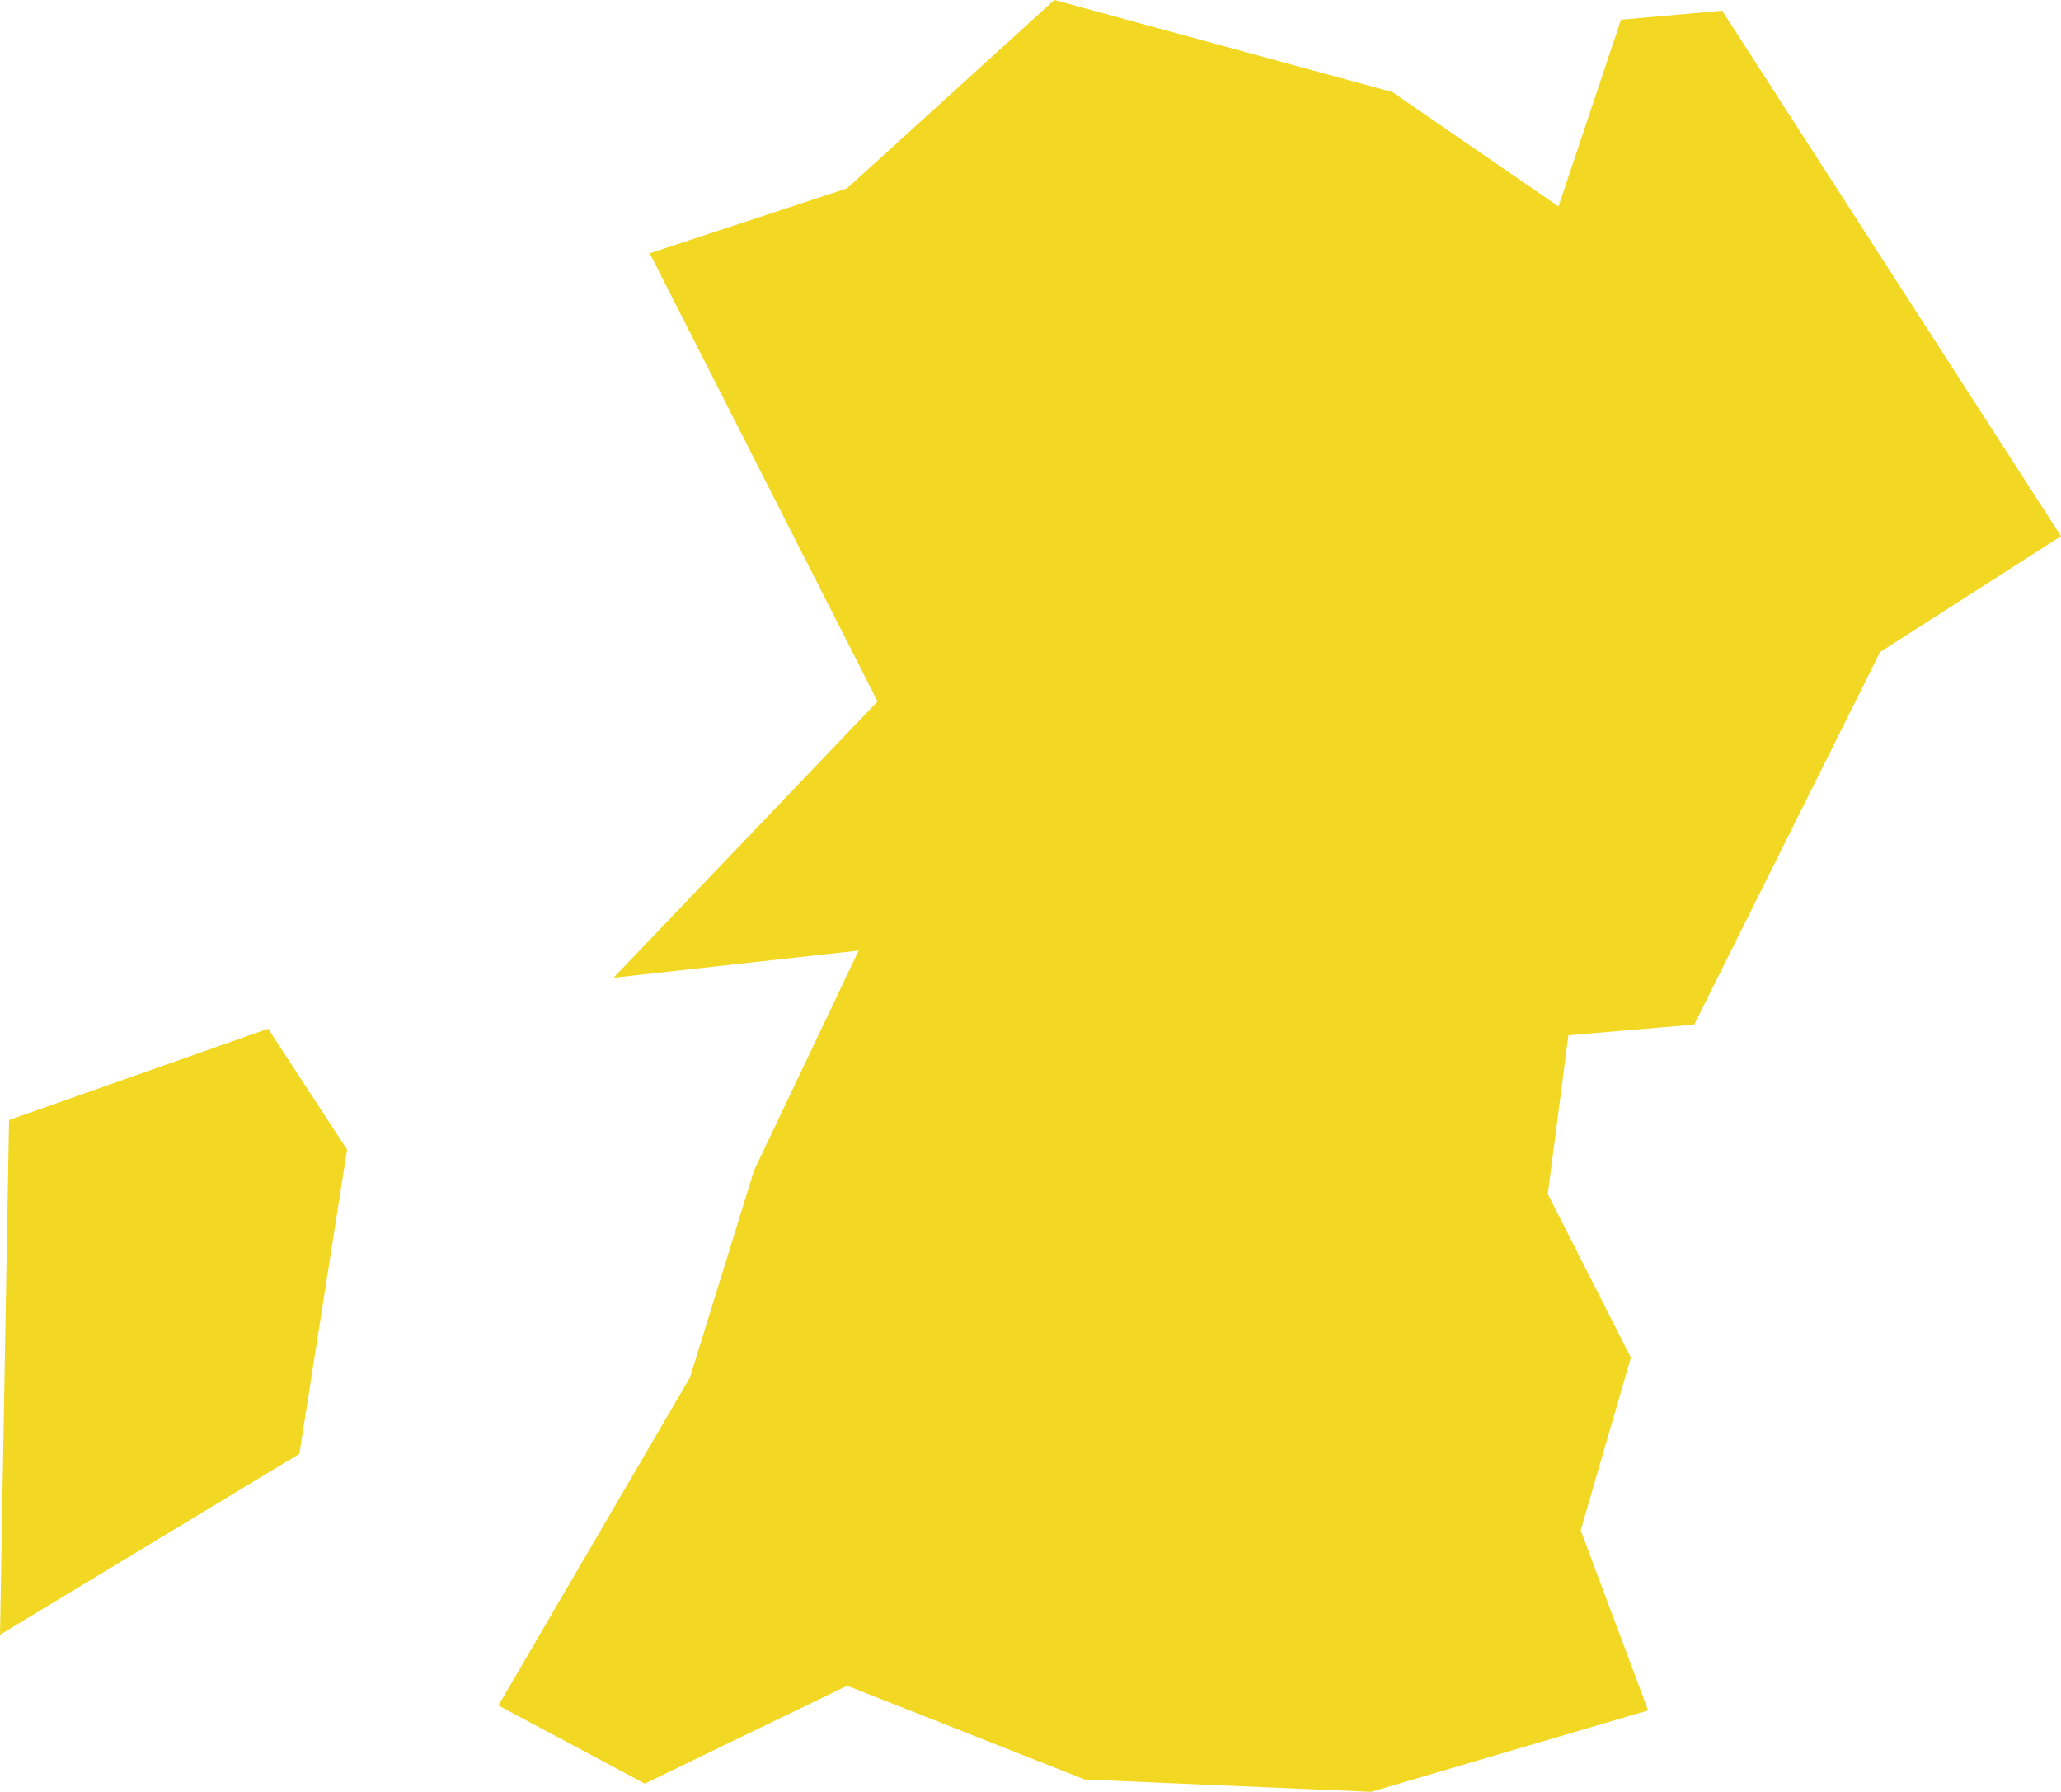
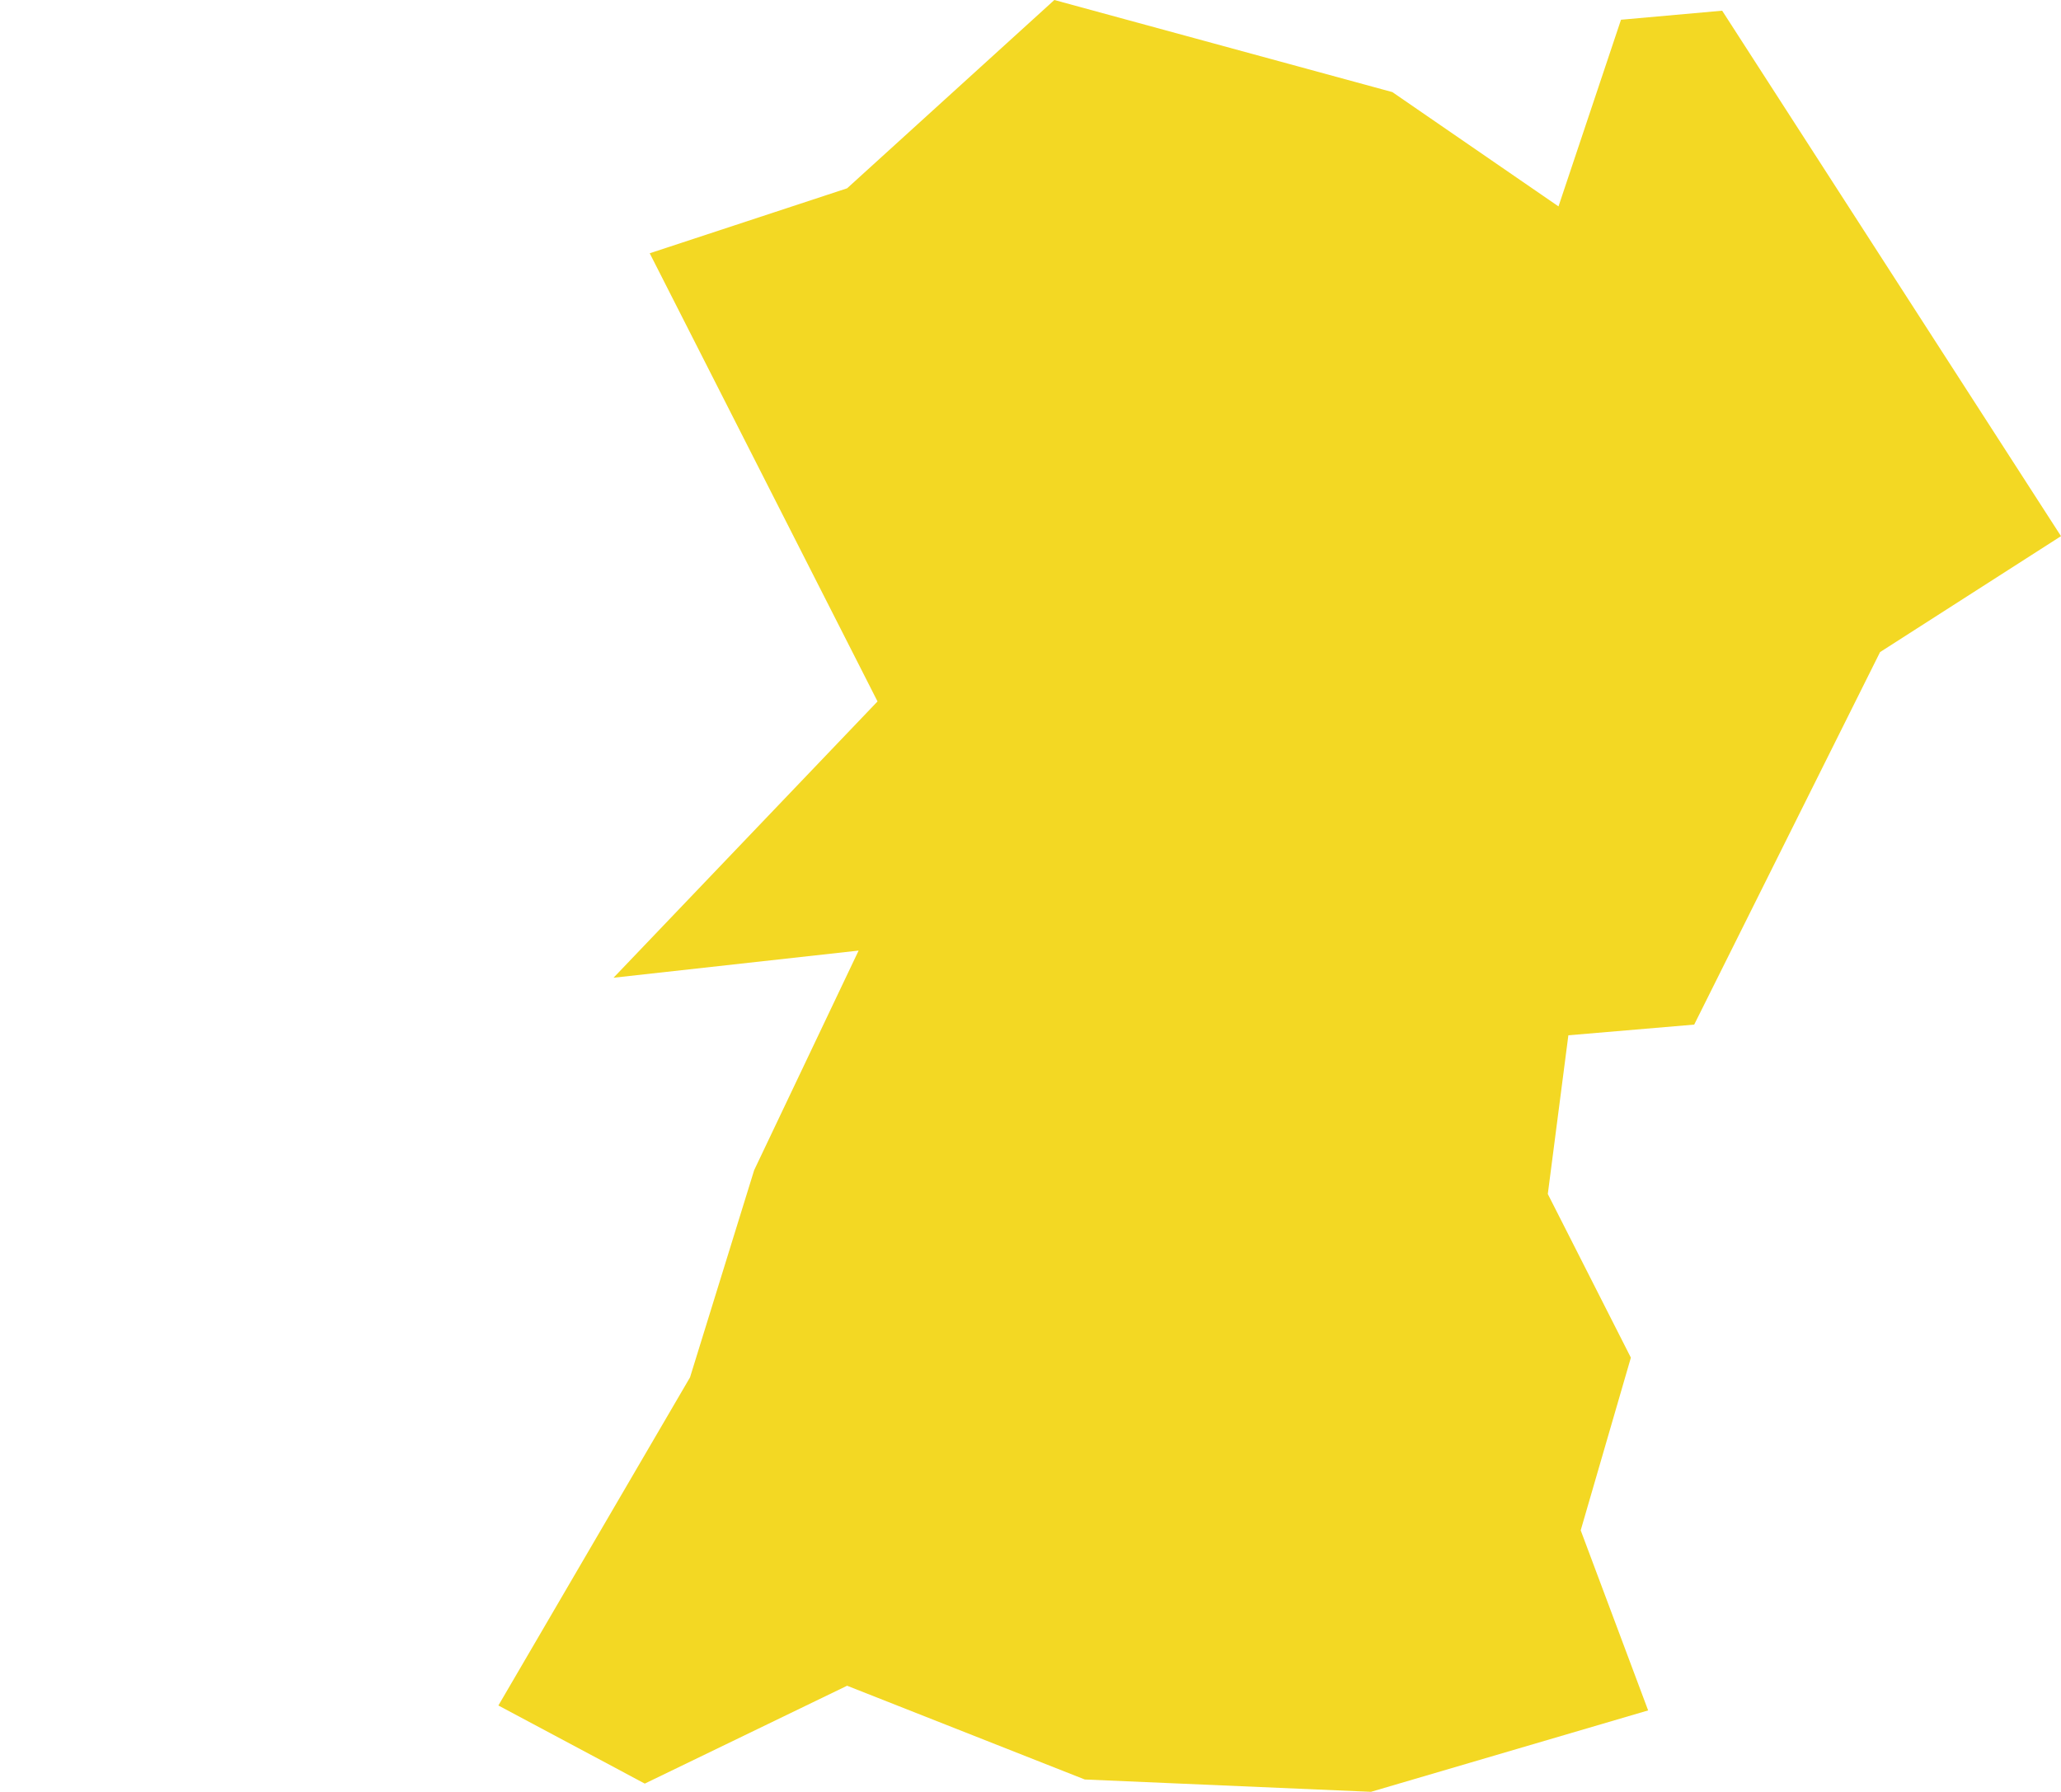
<svg xmlns="http://www.w3.org/2000/svg" width="25.06" height="21.79" viewBox="0 0 25.06 21.79">
  <defs>
    <style>
      .a {
        fill: #f3d823;
      }
    </style>
  </defs>
  <title>熊本</title>
  <g>
-     <polygon class="a" points="0 19.88 3.64 17.68 4.22 13.98 3.26 12.51 0.11 13.62 0 19.88" />
    <polygon class="a" points="10.3 20.5 13.19 21.64 16.67 21.79 20.04 20.8 19.22 18.61 19.83 16.51 18.82 14.52 19.07 12.59 20.6 12.46 22.86 7.93 25.06 6.52 20.94 0.13 19.71 0.24 18.95 2.51 16.93 1.12 12.82 0 10.3 2.29 7.9 3.08 10.67 8.53 7.46 11.89 10.44 11.56 9.17 14.23 8.39 16.75 6.06 20.74 7.84 21.69 10.3 20.5" />
  </g>
</svg>